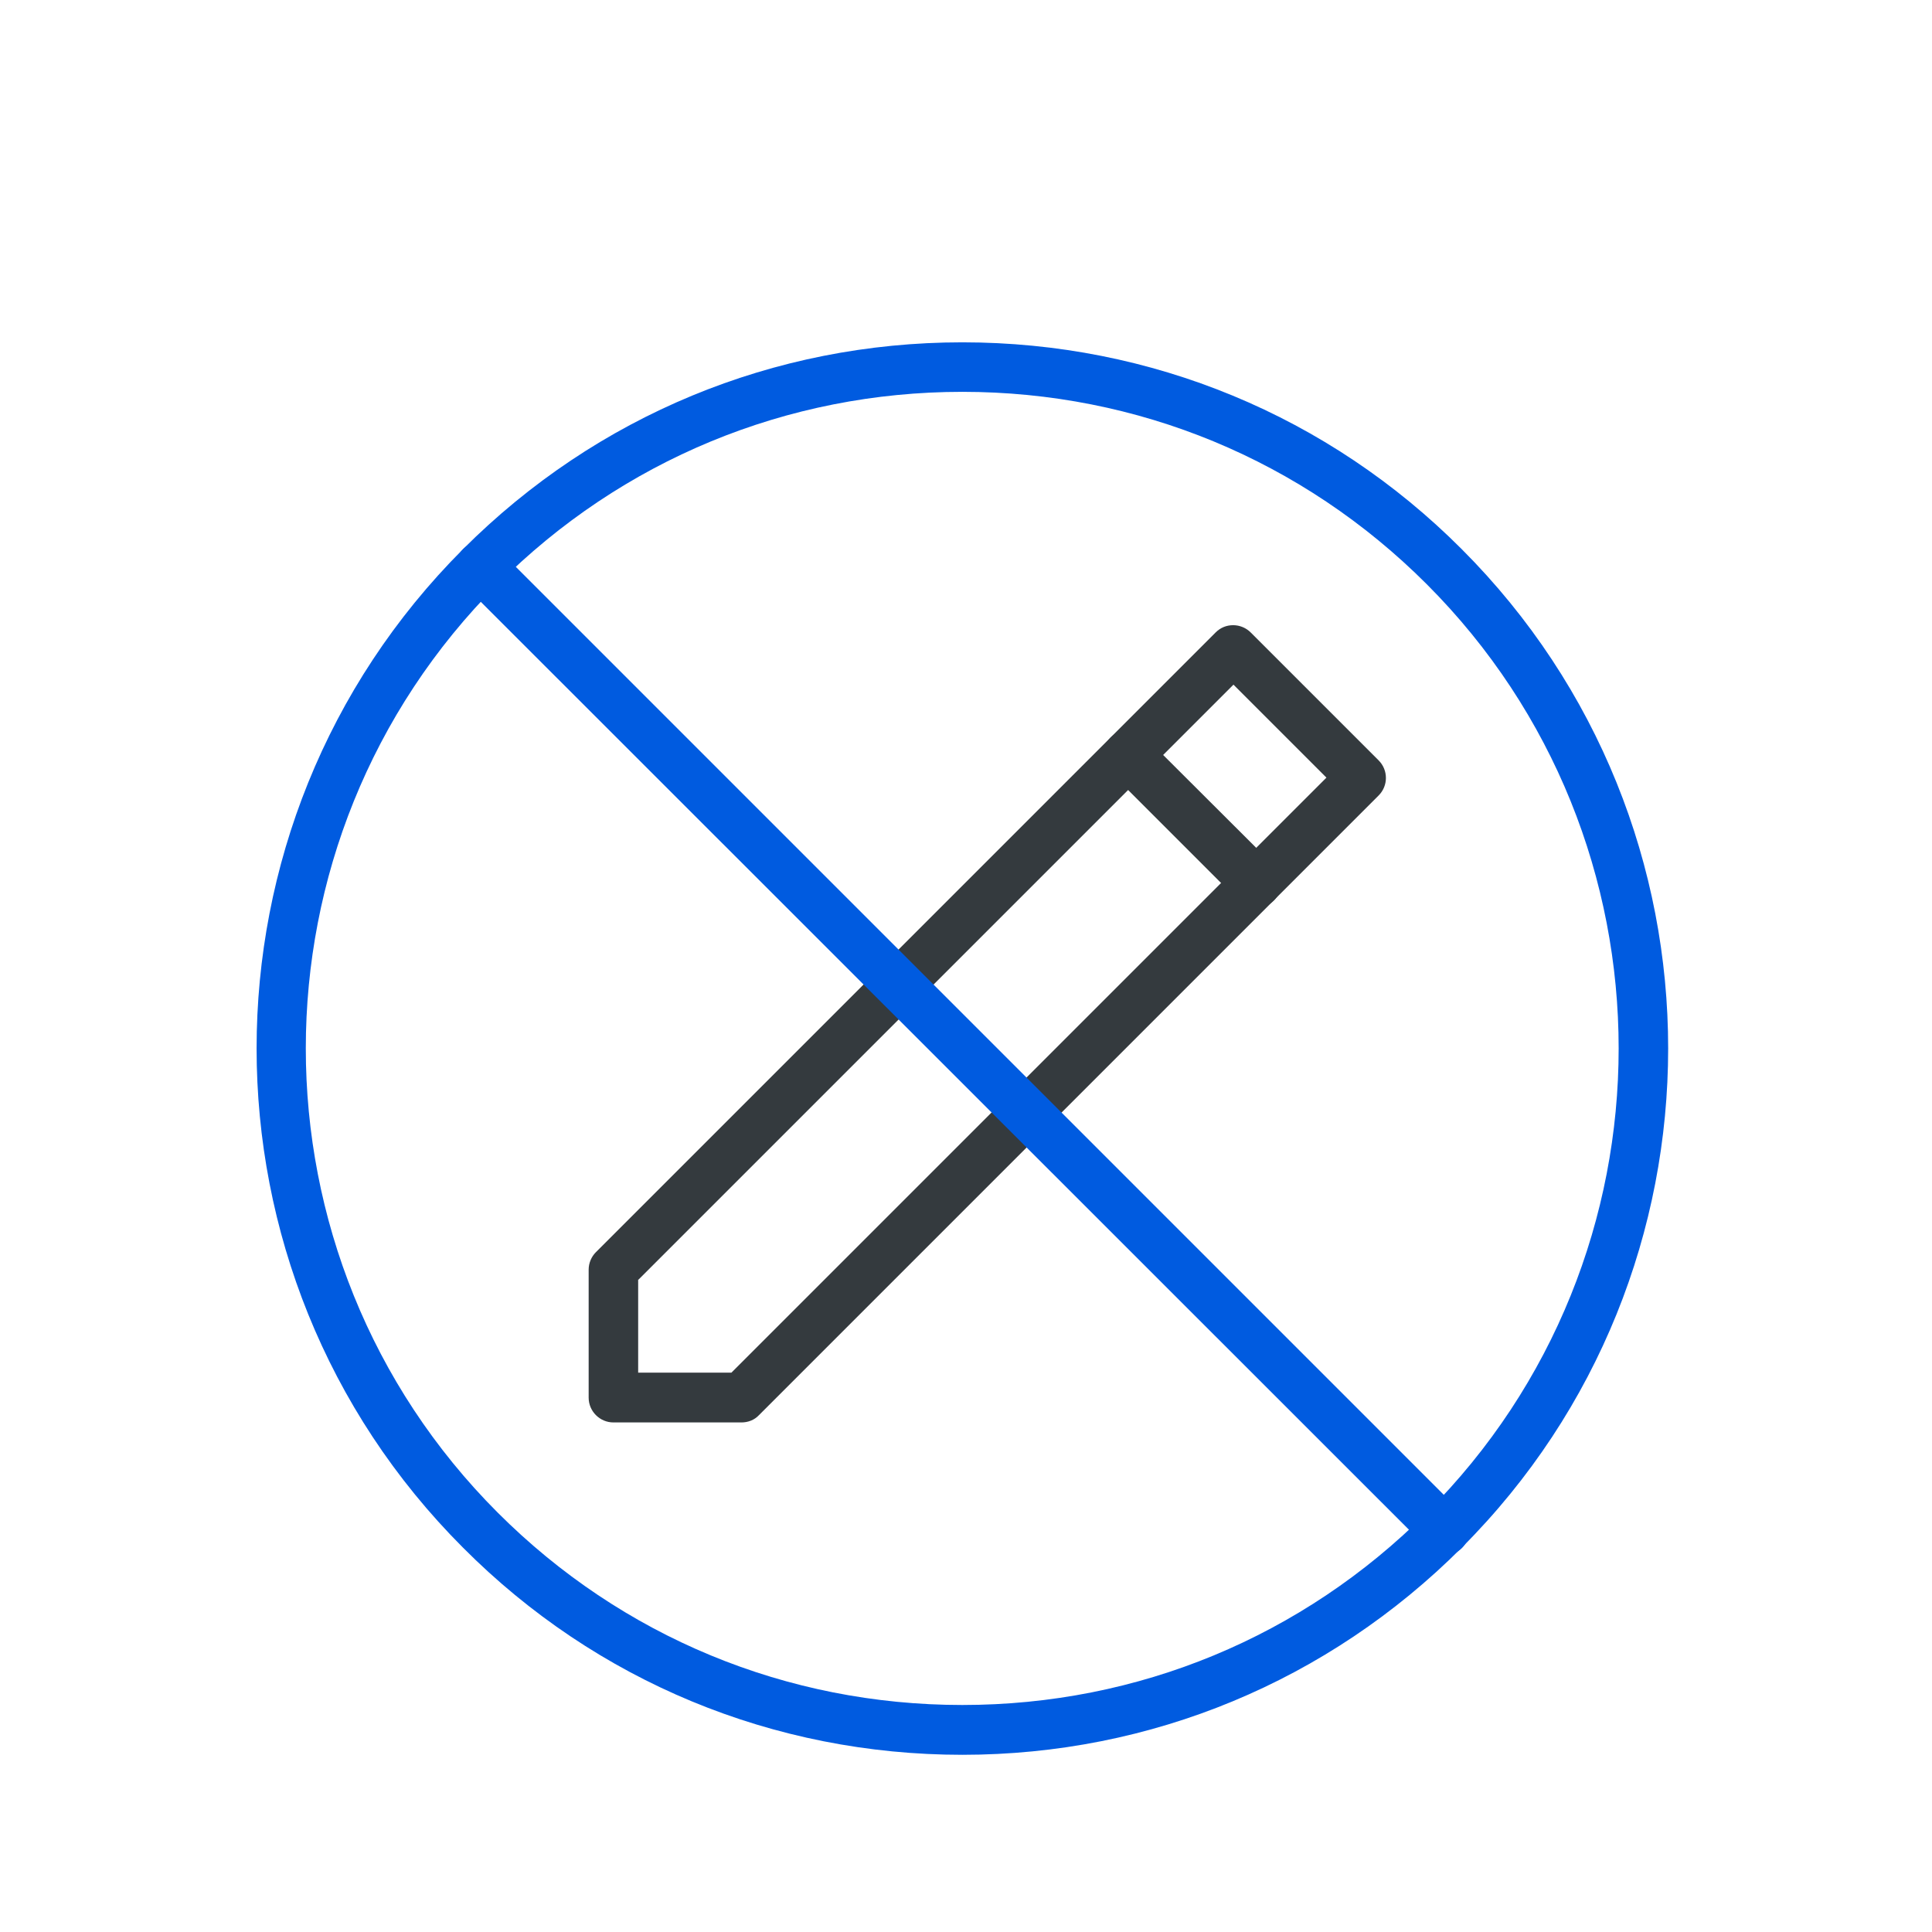
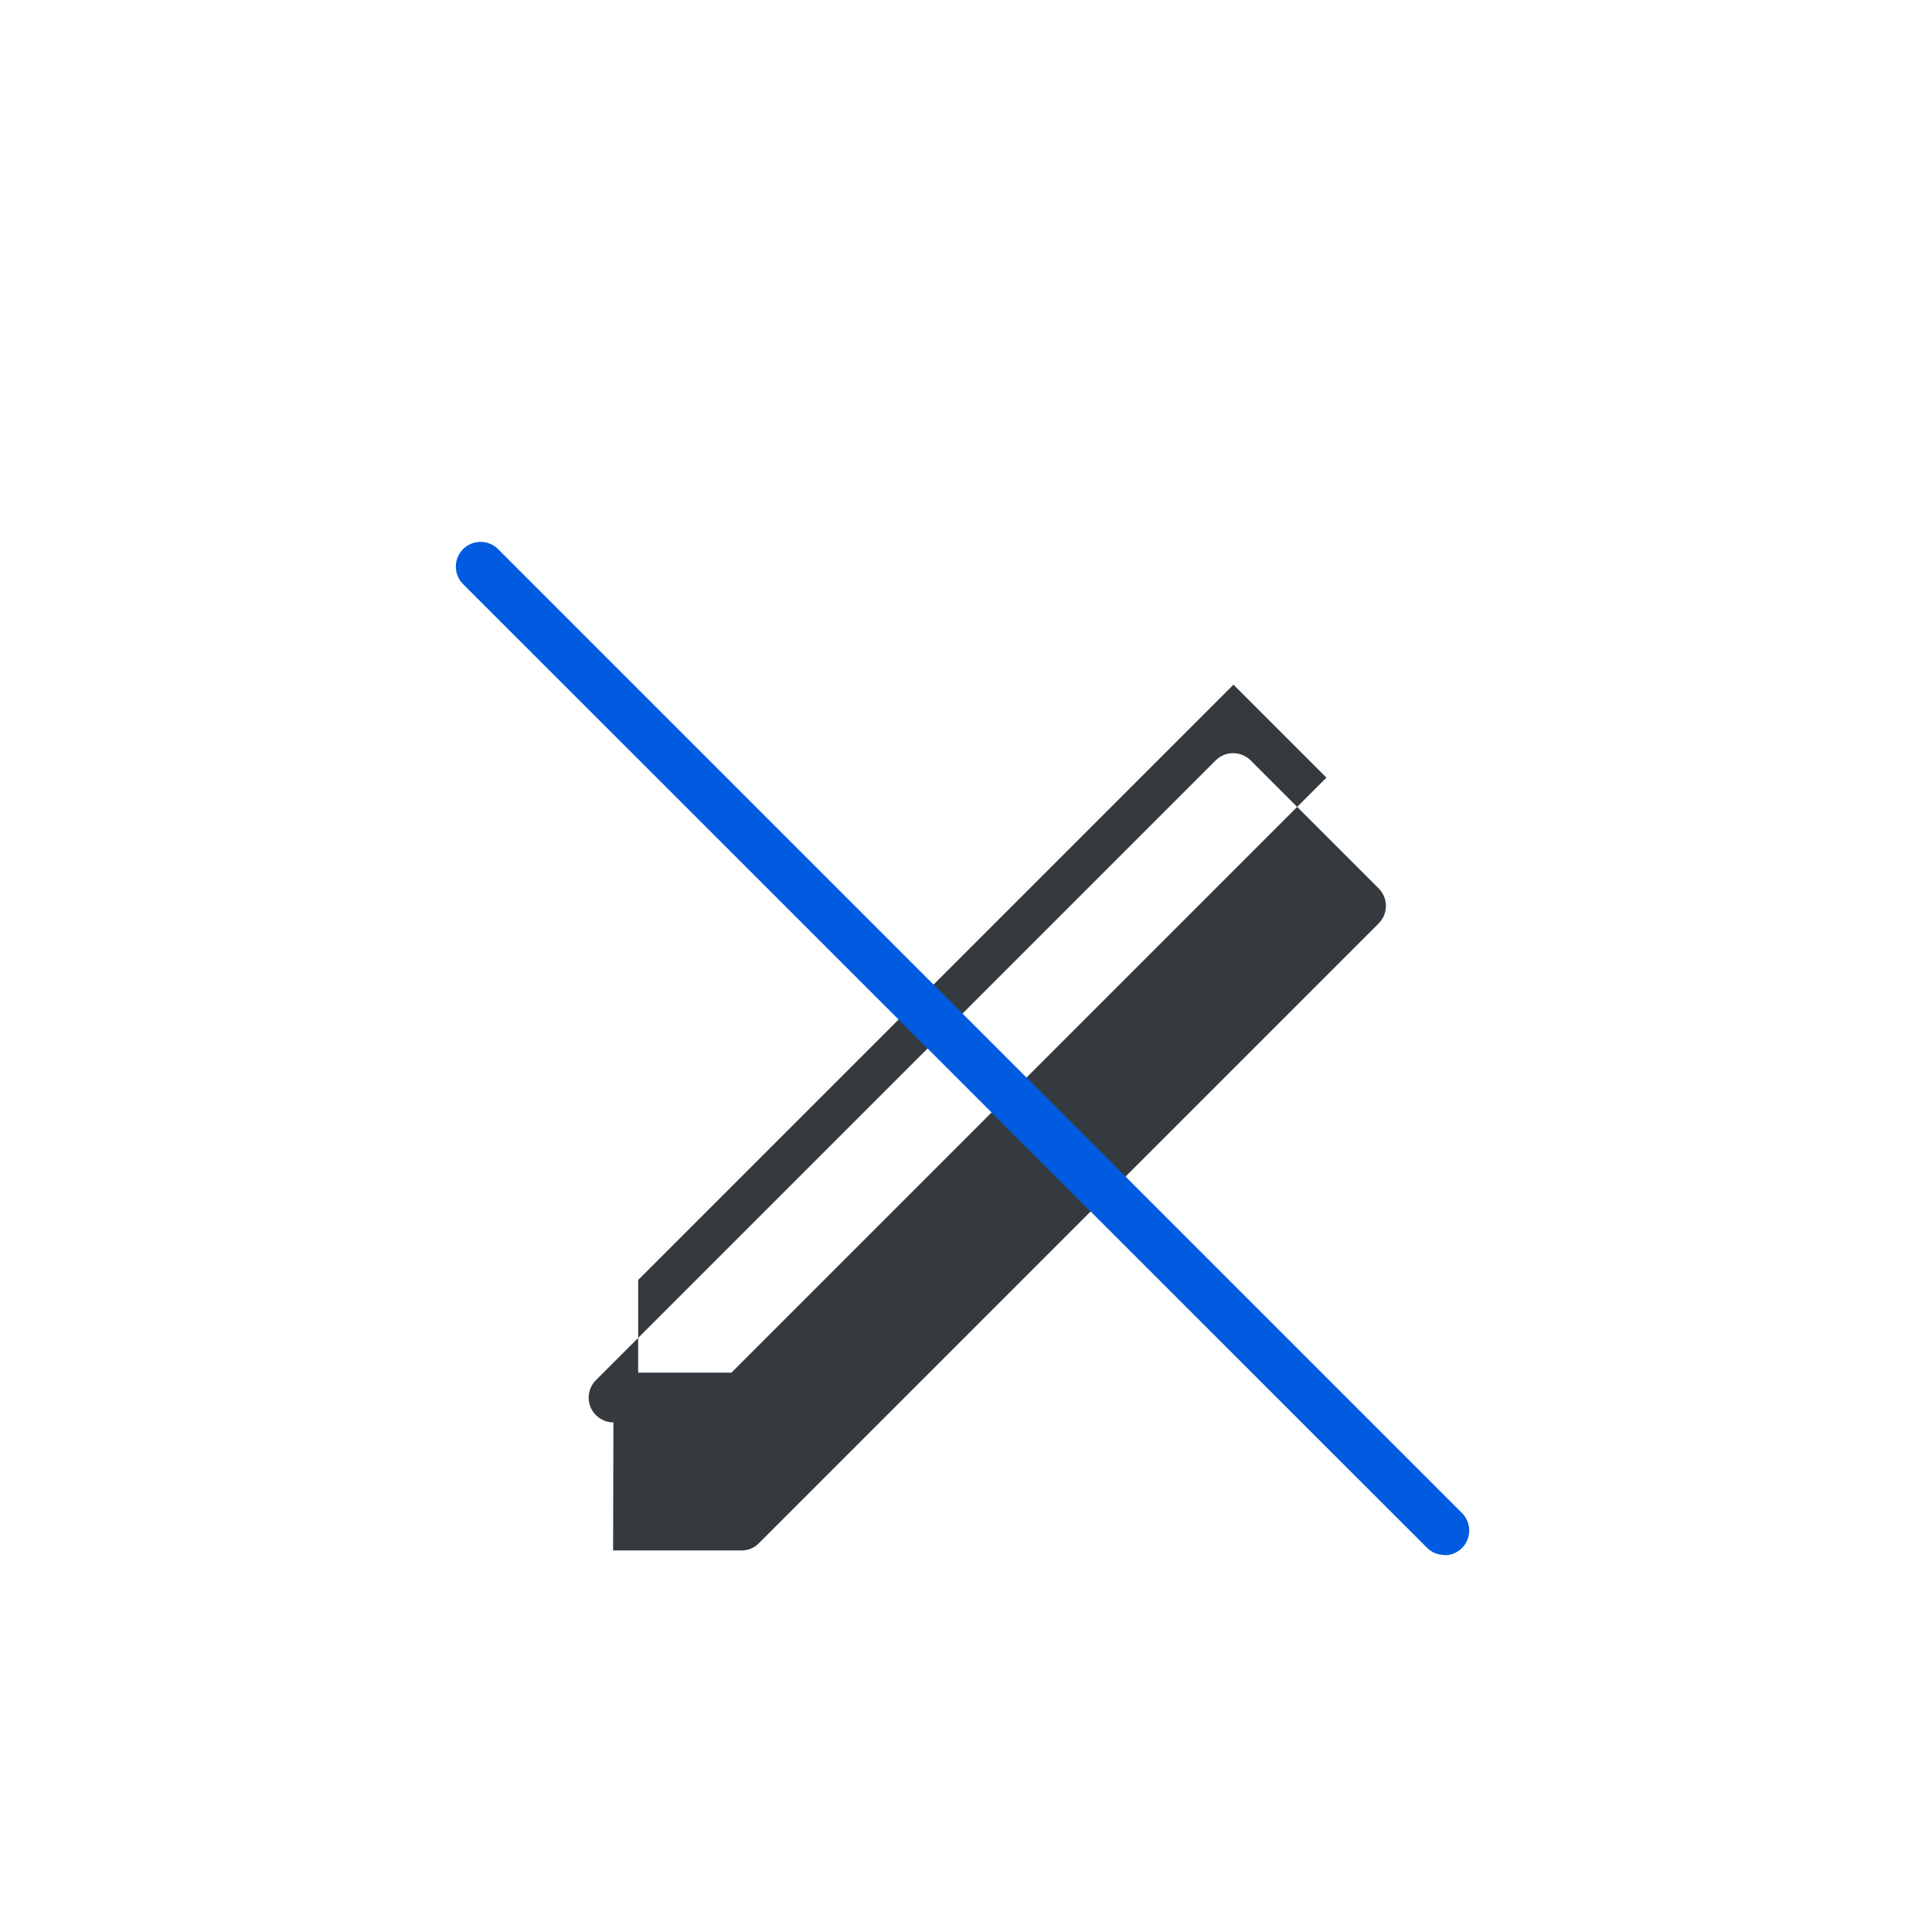
<svg xmlns="http://www.w3.org/2000/svg" id="Layer_1" viewBox="0 0 64 64">
  <defs>
    <style>
      .cls-1 {
        fill: #005be0;
      }

      .cls-2 {
        fill: #343a3e;
      }
    </style>
  </defs>
-   <path class="cls-1" d="M31.88,58.13c-6.25,0-12.13-2.43-16.54-6.86-9.12-9.12-9.12-23.96,0-33.08,4.42-4.42,10.29-6.85,16.54-6.85s12.13,2.43,16.54,6.85c9.12,9.12,9.12,23.96,0,33.08-4.42,4.42-10.29,6.86-16.54,6.86ZM31.88,12.98c-5.81,0-11.28,2.26-15.39,6.37-8.48,8.48-8.48,22.28,0,30.76,4.11,4.11,9.57,6.37,15.39,6.37s11.27-2.26,15.38-6.37c8.48-8.48,8.48-22.28,0-30.76-4.11-4.11-9.57-6.37-15.38-6.37Z" />
  <g>
-     <path class="cls-2" d="M20.32,47.12c-.45,0-.82-.37-.82-.82v-4.24c0-.22.09-.43.24-.58l20.53-20.53c.16-.16.36-.24.58-.24h0c.22,0,.43.09.58.24l4.24,4.24c.32.32.32.84,0,1.16l-20.53,20.53c-.15.16-.36.24-.58.24h-4.25ZM21.14,42.39v3.08h3.09l19.71-19.71-3.08-3.08-19.71,19.71Z" />
-     <path class="cls-2" d="M41.61,30.07c-.21,0-.42-.08-.58-.24l-4.24-4.24c-.32-.32-.32-.84,0-1.16.32-.32.84-.32,1.16,0l4.25,4.24c.32.32.32.84,0,1.16-.16.16-.37.24-.58.24Z" />
+     <path class="cls-2" d="M20.32,47.12c-.45,0-.82-.37-.82-.82c0-.22.09-.43.24-.58l20.53-20.53c.16-.16.36-.24.58-.24h0c.22,0,.43.09.58.24l4.24,4.24c.32.32.32.84,0,1.16l-20.53,20.53c-.15.16-.36.24-.58.24h-4.25ZM21.14,42.39v3.08h3.09l19.71-19.71-3.08-3.08-19.71,19.71Z" />
  </g>
  <path class="cls-1" d="M47.85,51.51c-.21,0-.42-.08-.58-.24L15.34,19.35c-.32-.32-.32-.84,0-1.16.32-.32.84-.32,1.16,0l31.93,31.93c.32.32.32.84,0,1.16-.16.16-.37.24-.58.24Z" />
</svg>